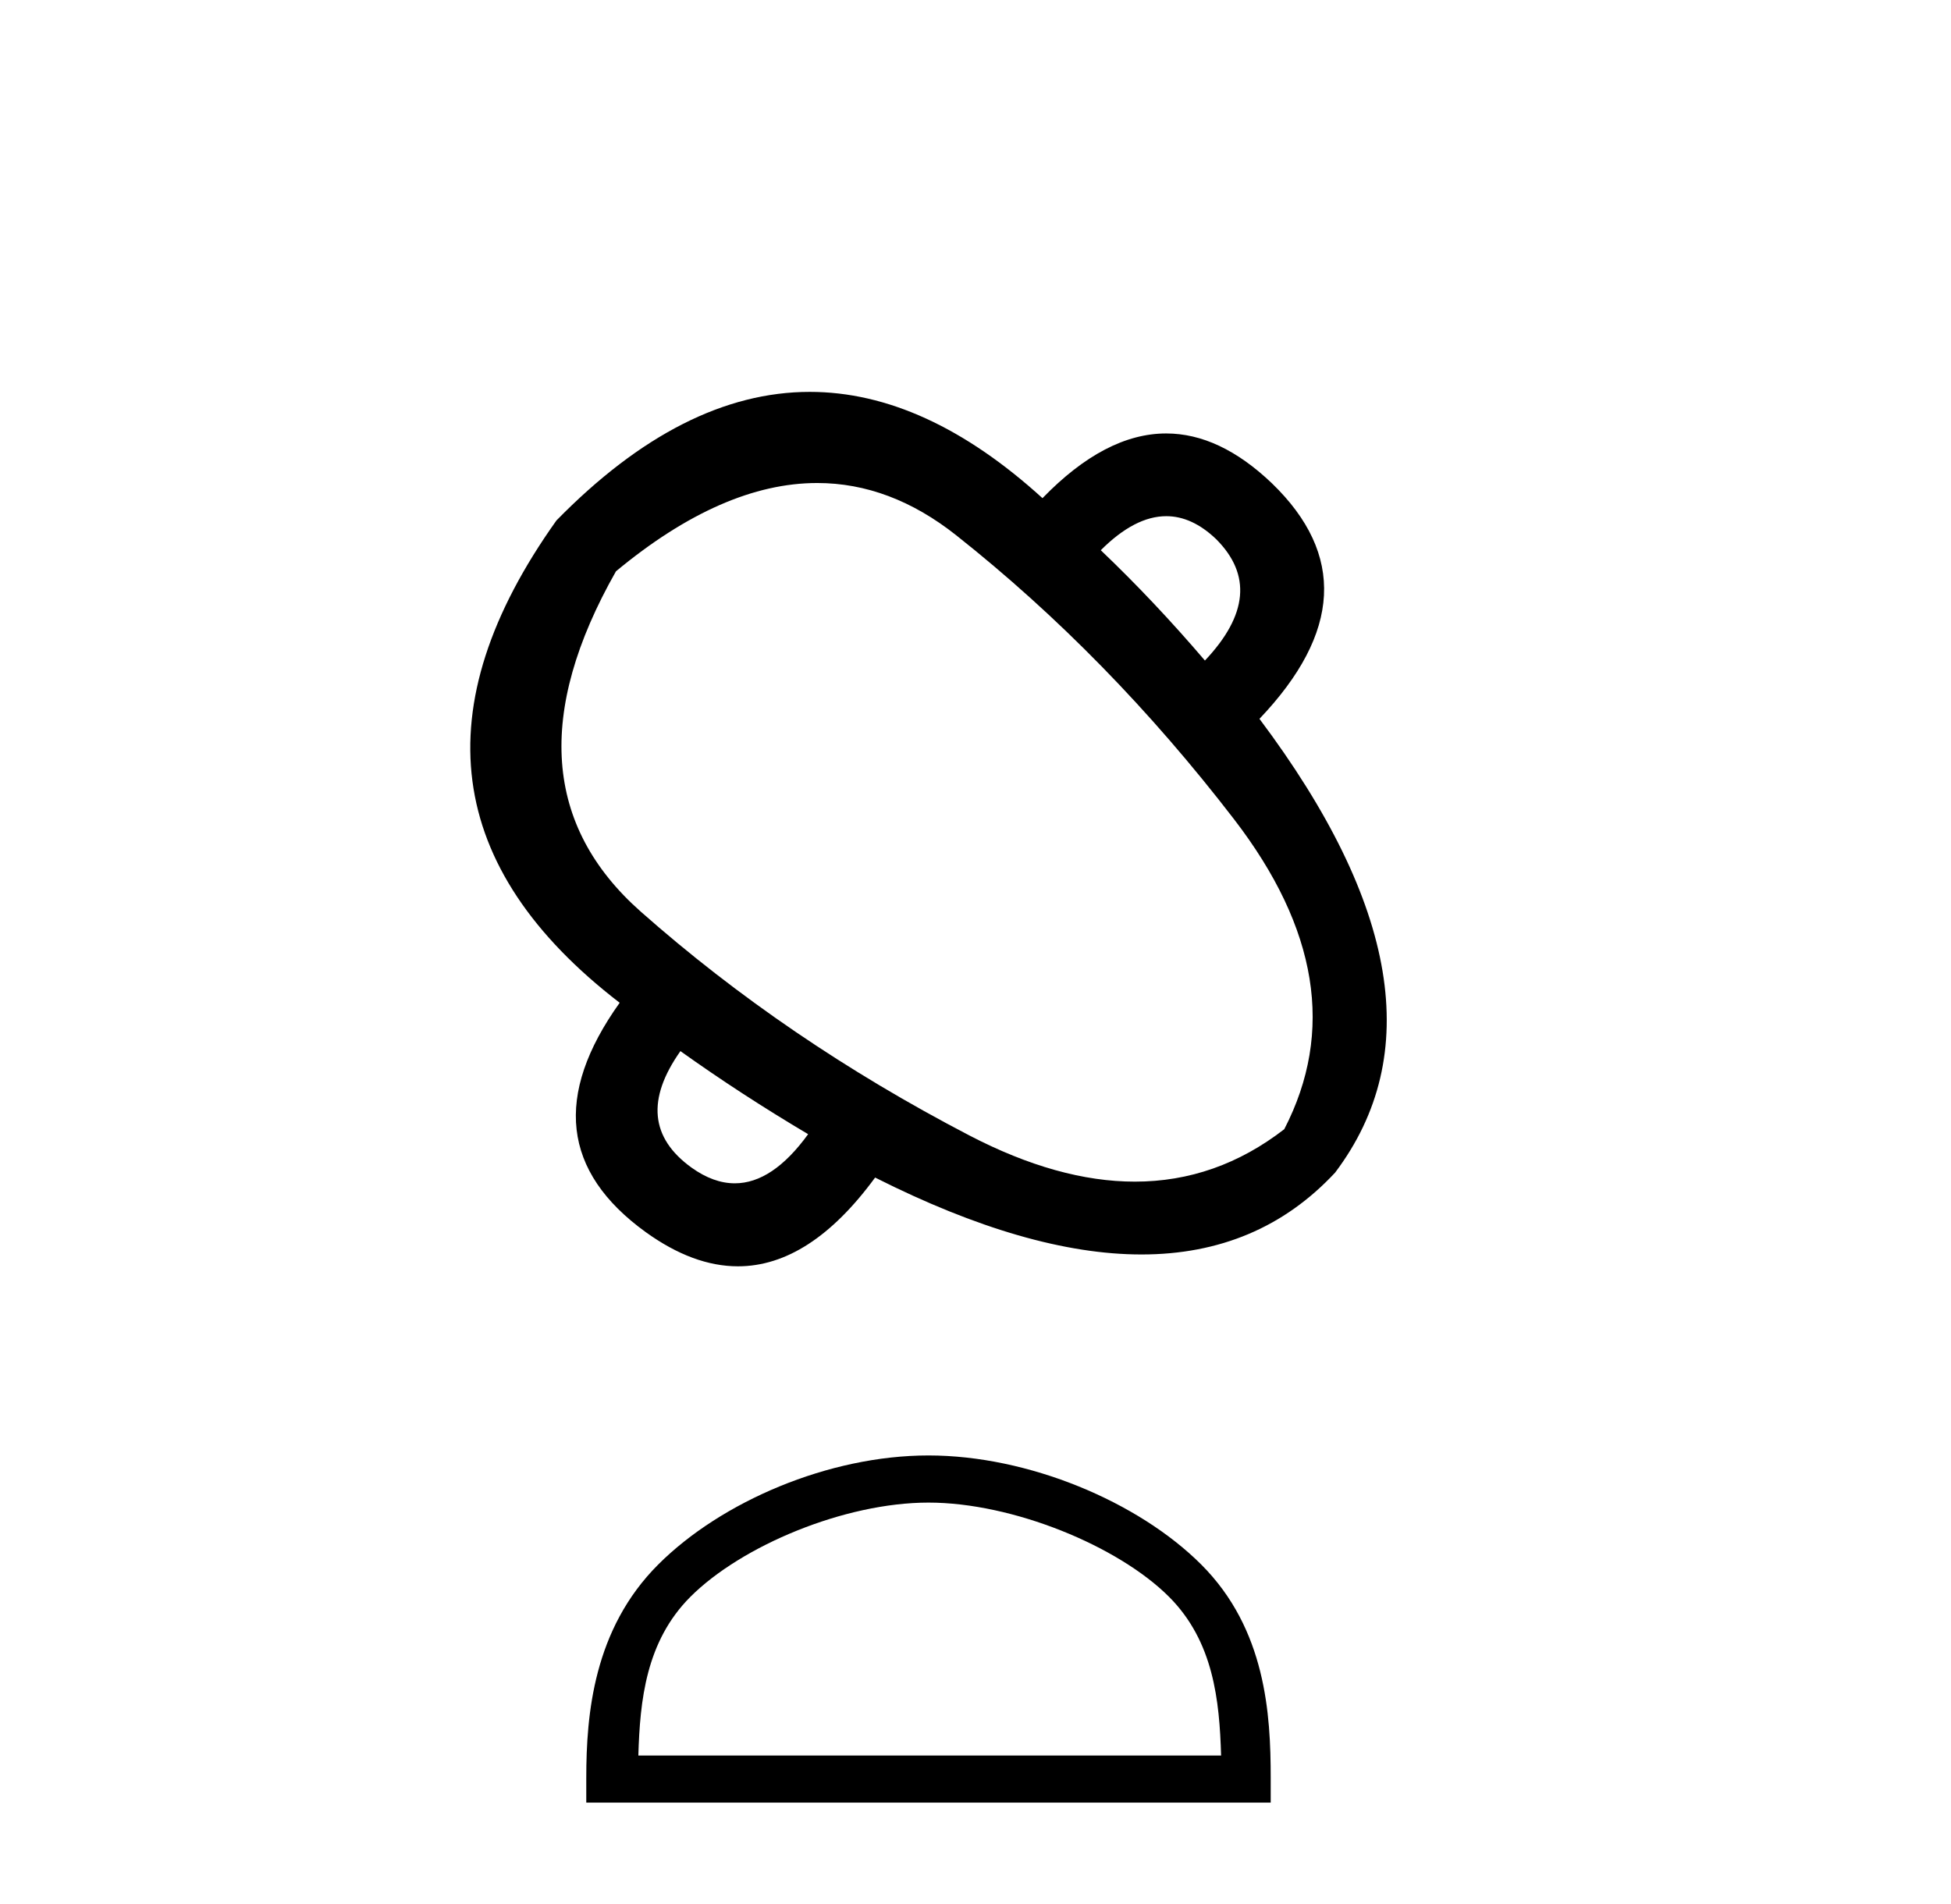
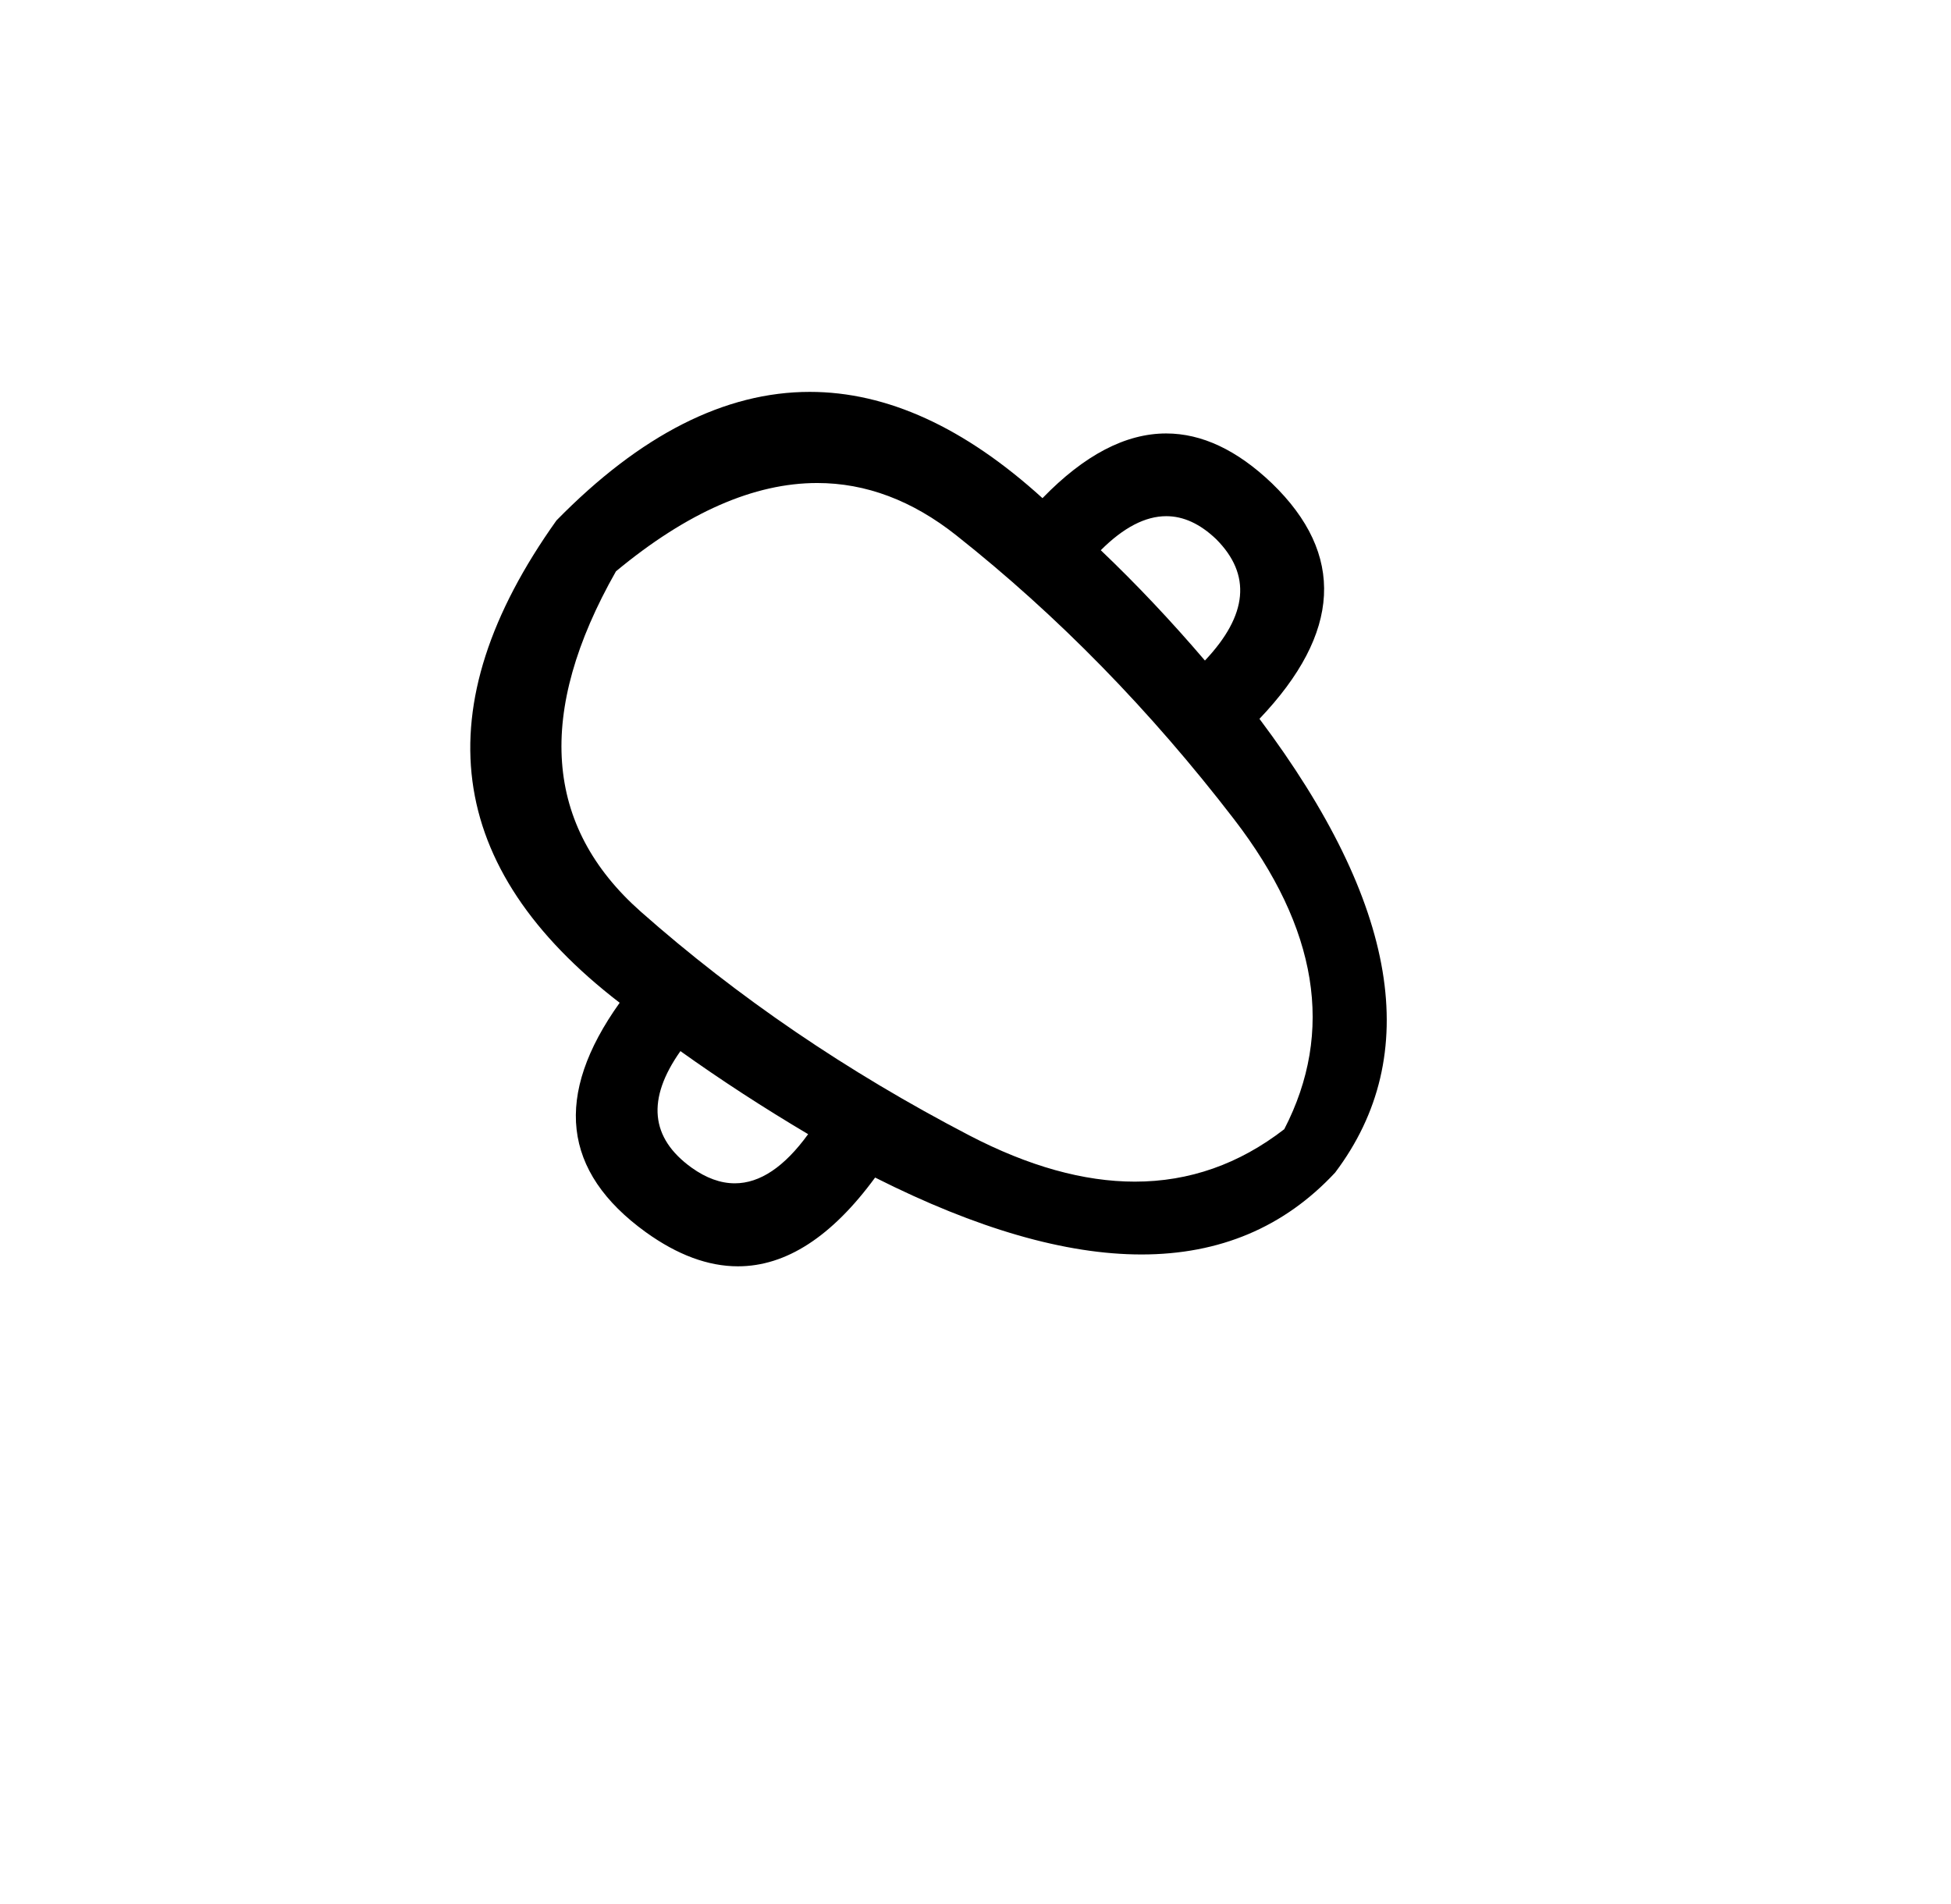
<svg xmlns="http://www.w3.org/2000/svg" width="42.0" height="41.0">
  <path d="M 25.107 11.113 Q 25.662 11.113 26.179 11.606 Q 27.327 12.753 25.939 14.221 Q 24.845 12.94 23.697 11.846 Q 24.43 11.113 25.107 11.113 ZM 17.593 10.399 Q 19.165 10.399 20.587 11.526 Q 23.857 14.115 26.566 17.638 Q 29.275 21.161 27.647 24.311 Q 26.188 25.44 24.431 25.44 Q 22.78 25.44 20.867 24.445 Q 16.917 22.389 13.794 19.627 Q 10.671 16.864 13.26 12.3 Q 15.552 10.399 17.593 10.399 ZM 14.648 22.63 Q 15.956 23.564 17.397 24.418 Q 16.63 25.476 15.818 25.476 Q 15.36 25.476 14.888 25.139 Q 13.554 24.178 14.648 22.63 ZM 17.433 8.437 Q 14.691 8.437 11.979 11.205 Q 7.681 17.238 13.34 21.589 Q 11.205 24.578 13.901 26.527 Q 14.923 27.263 15.886 27.263 Q 17.439 27.263 18.839 25.352 Q 22.123 27.008 24.573 27.008 Q 27.101 27.008 28.742 25.245 Q 31.598 21.455 27.113 15.476 Q 29.756 12.7 27.38 10.404 Q 26.257 9.332 25.105 9.332 Q 23.793 9.332 22.442 10.725 Q 19.925 8.437 17.433 8.437 Z" style="fill:#000000;stroke:none" />
-   <path d="M 19.988 32.35 C 21.8 32.35 24.068 33.281 25.166 34.378 C 26.126 35.339 26.252 36.612 26.287 37.795 L 13.742 37.795 C 13.777 36.612 13.903 35.339 14.863 34.378 C 15.961 33.281 18.176 32.35 19.988 32.35 ZM 19.988 31.335 C 17.838 31.335 15.525 32.329 14.169 33.684 C 12.778 35.075 12.621 36.906 12.621 38.275 L 12.621 38.809 L 27.355 38.809 L 27.355 38.275 C 27.355 36.906 27.251 35.075 25.86 33.684 C 24.504 32.329 22.138 31.335 19.988 31.335 Z" style="fill:#000000;stroke:none" />
</svg>